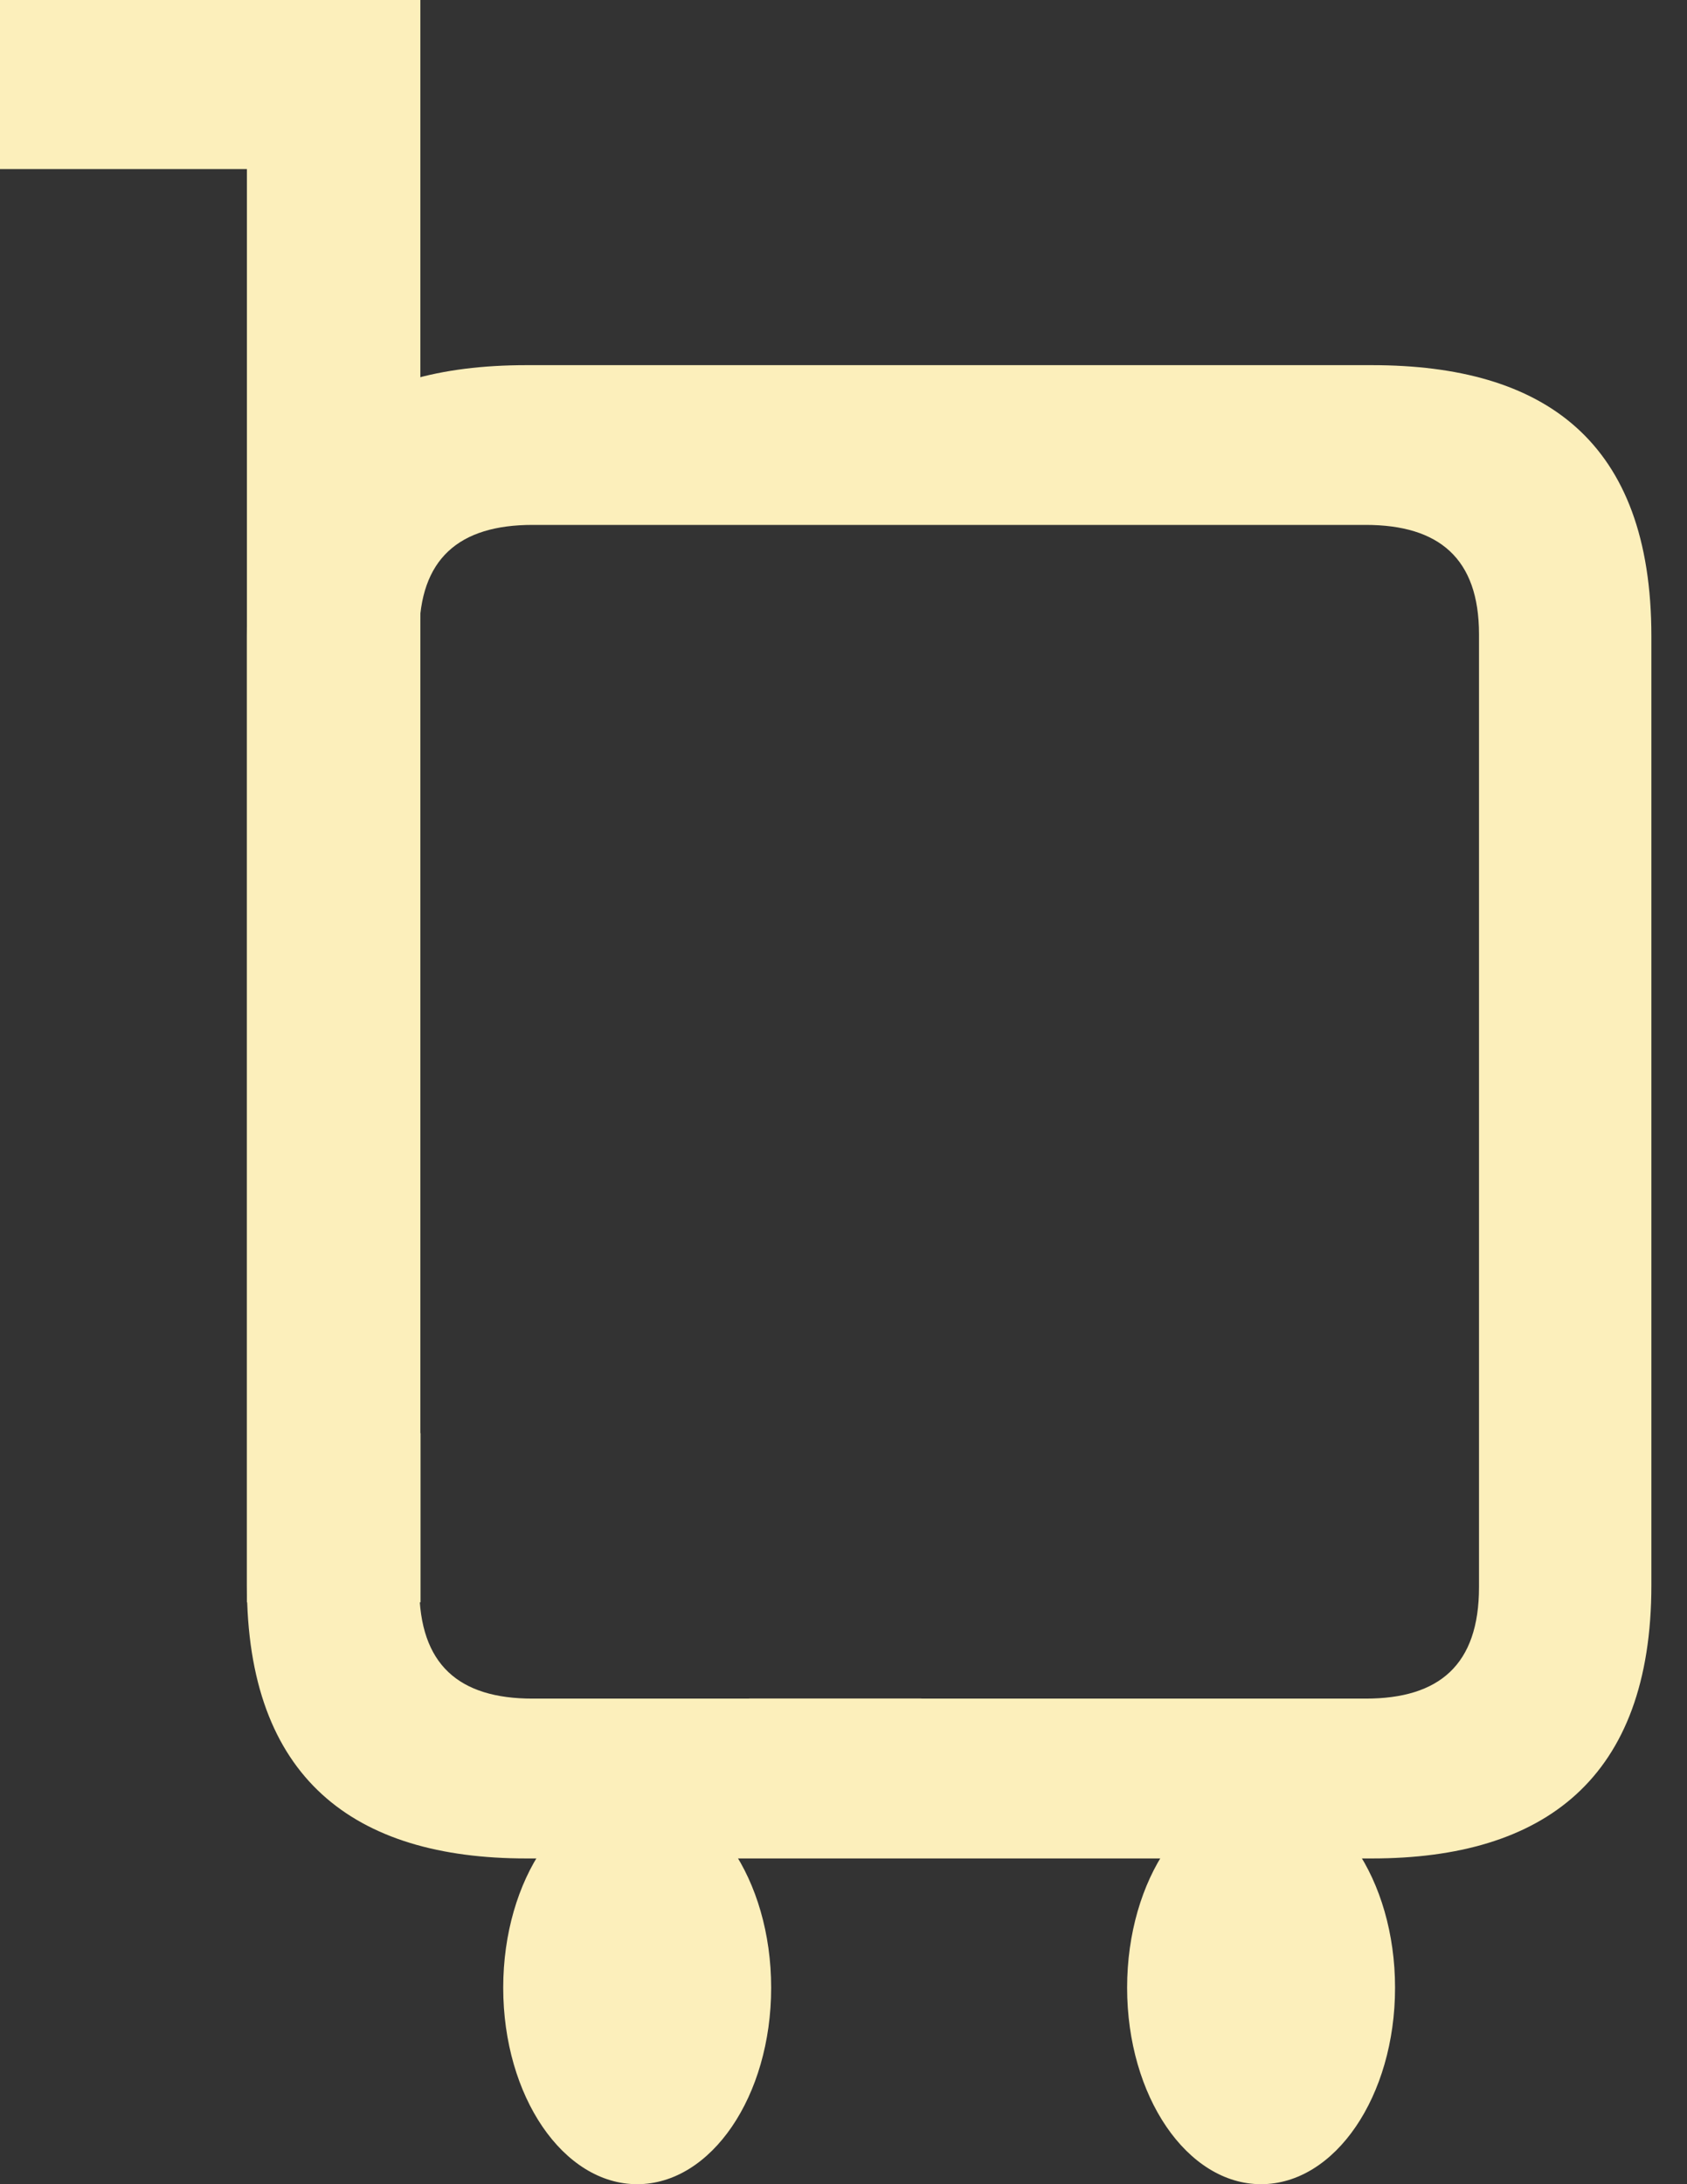
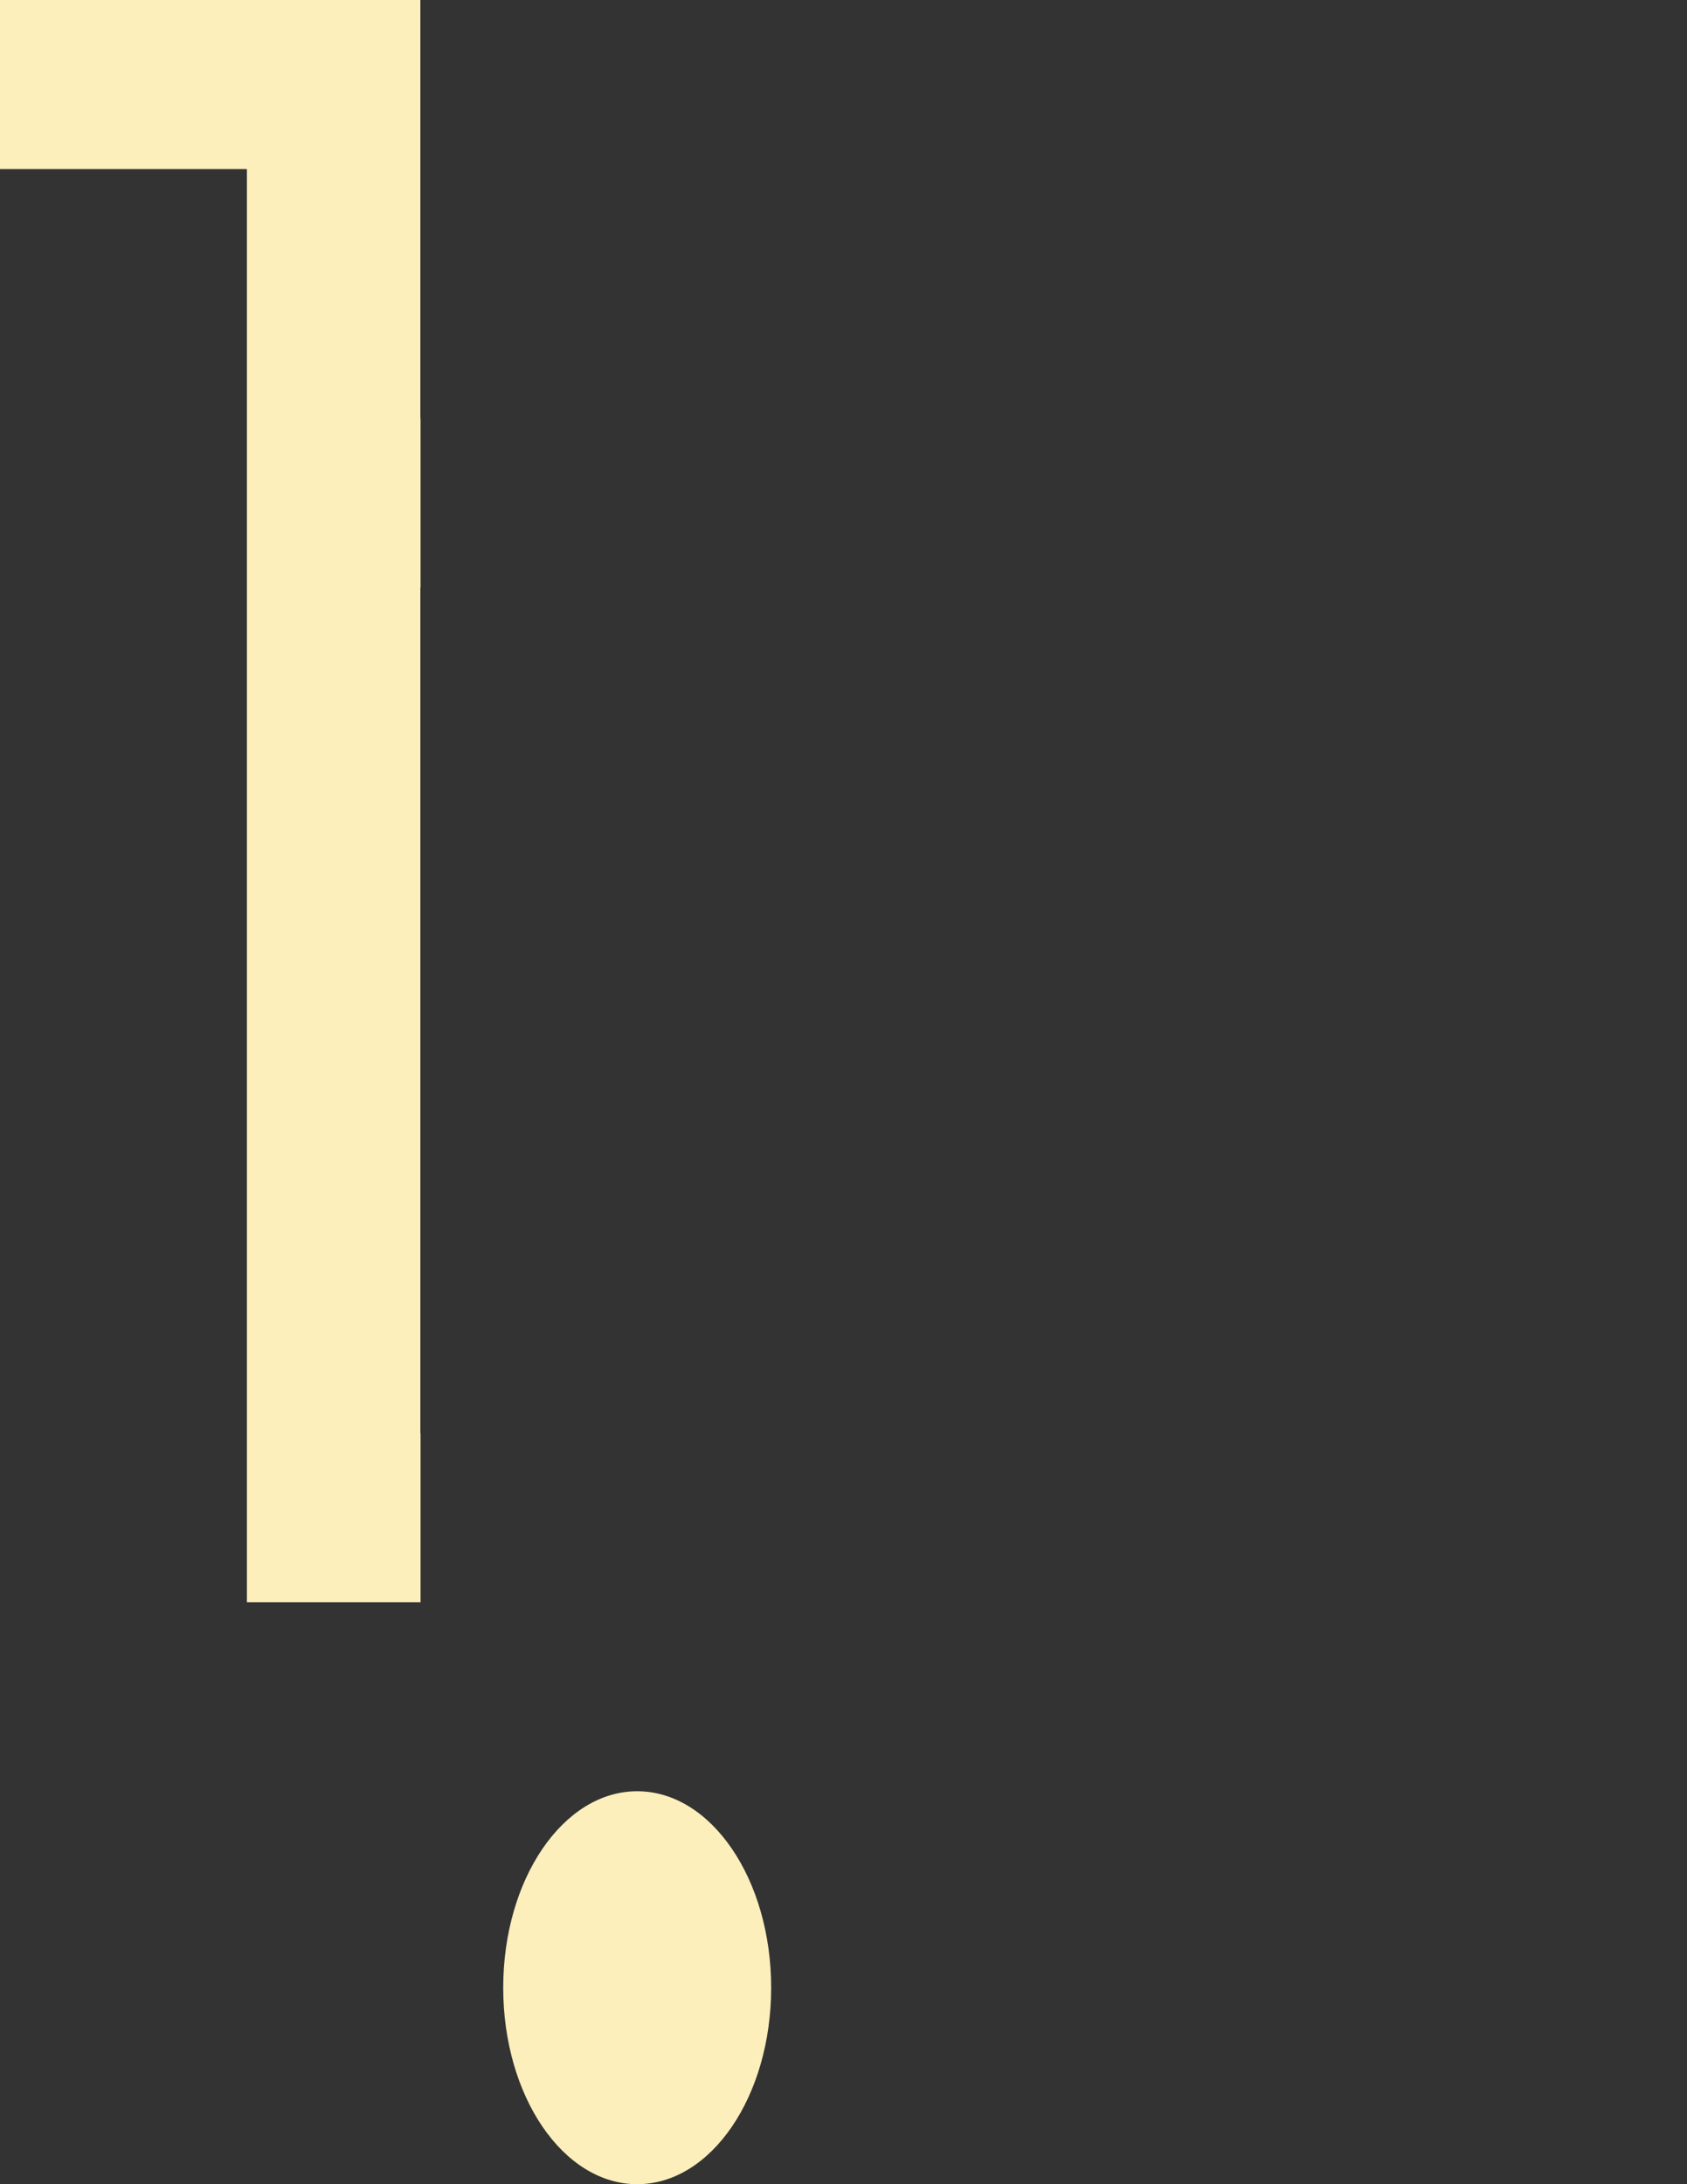
<svg xmlns="http://www.w3.org/2000/svg" width="17" height="22" viewBox="0 0 17 22" fill="none">
  <rect x="0" y="0" width="17" height="22" fill="#333333" stroke="none" />
  <path d="M4.236 4.214H4.238V5.918H4.236V14.435H4.238V16.139H2.488V1.703H0V0H4.236V4.214Z" fill="#FCEFBB" />
-   <path d="M13.825 3.678C15.561 3.678 16.641 4.44 16.641 6.409V15.966C16.641 17.914 15.561 18.719 13.825 18.719H5.304C3.568 18.719 2.488 17.914 2.488 15.966V6.409C2.488 4.44 3.568 3.678 5.304 3.678H13.825ZM5.367 5.287C4.627 5.287 4.225 5.626 4.225 6.388V15.987C4.225 16.77 4.626 17.109 5.367 17.109H7.549V17.108H9.284V17.109H13.762C14.502 17.109 14.904 16.77 14.904 15.987V6.388C14.904 5.626 14.502 5.287 13.762 5.287H5.367Z" fill="#FCEFBB" />
  <ellipse cx="6.421" cy="20.021" rx="1.35" ry="1.979" fill="#FCEFBB" />
-   <ellipse cx="12.708" cy="20.021" rx="1.35" ry="1.979" fill="#FCEFBB" />
</svg>